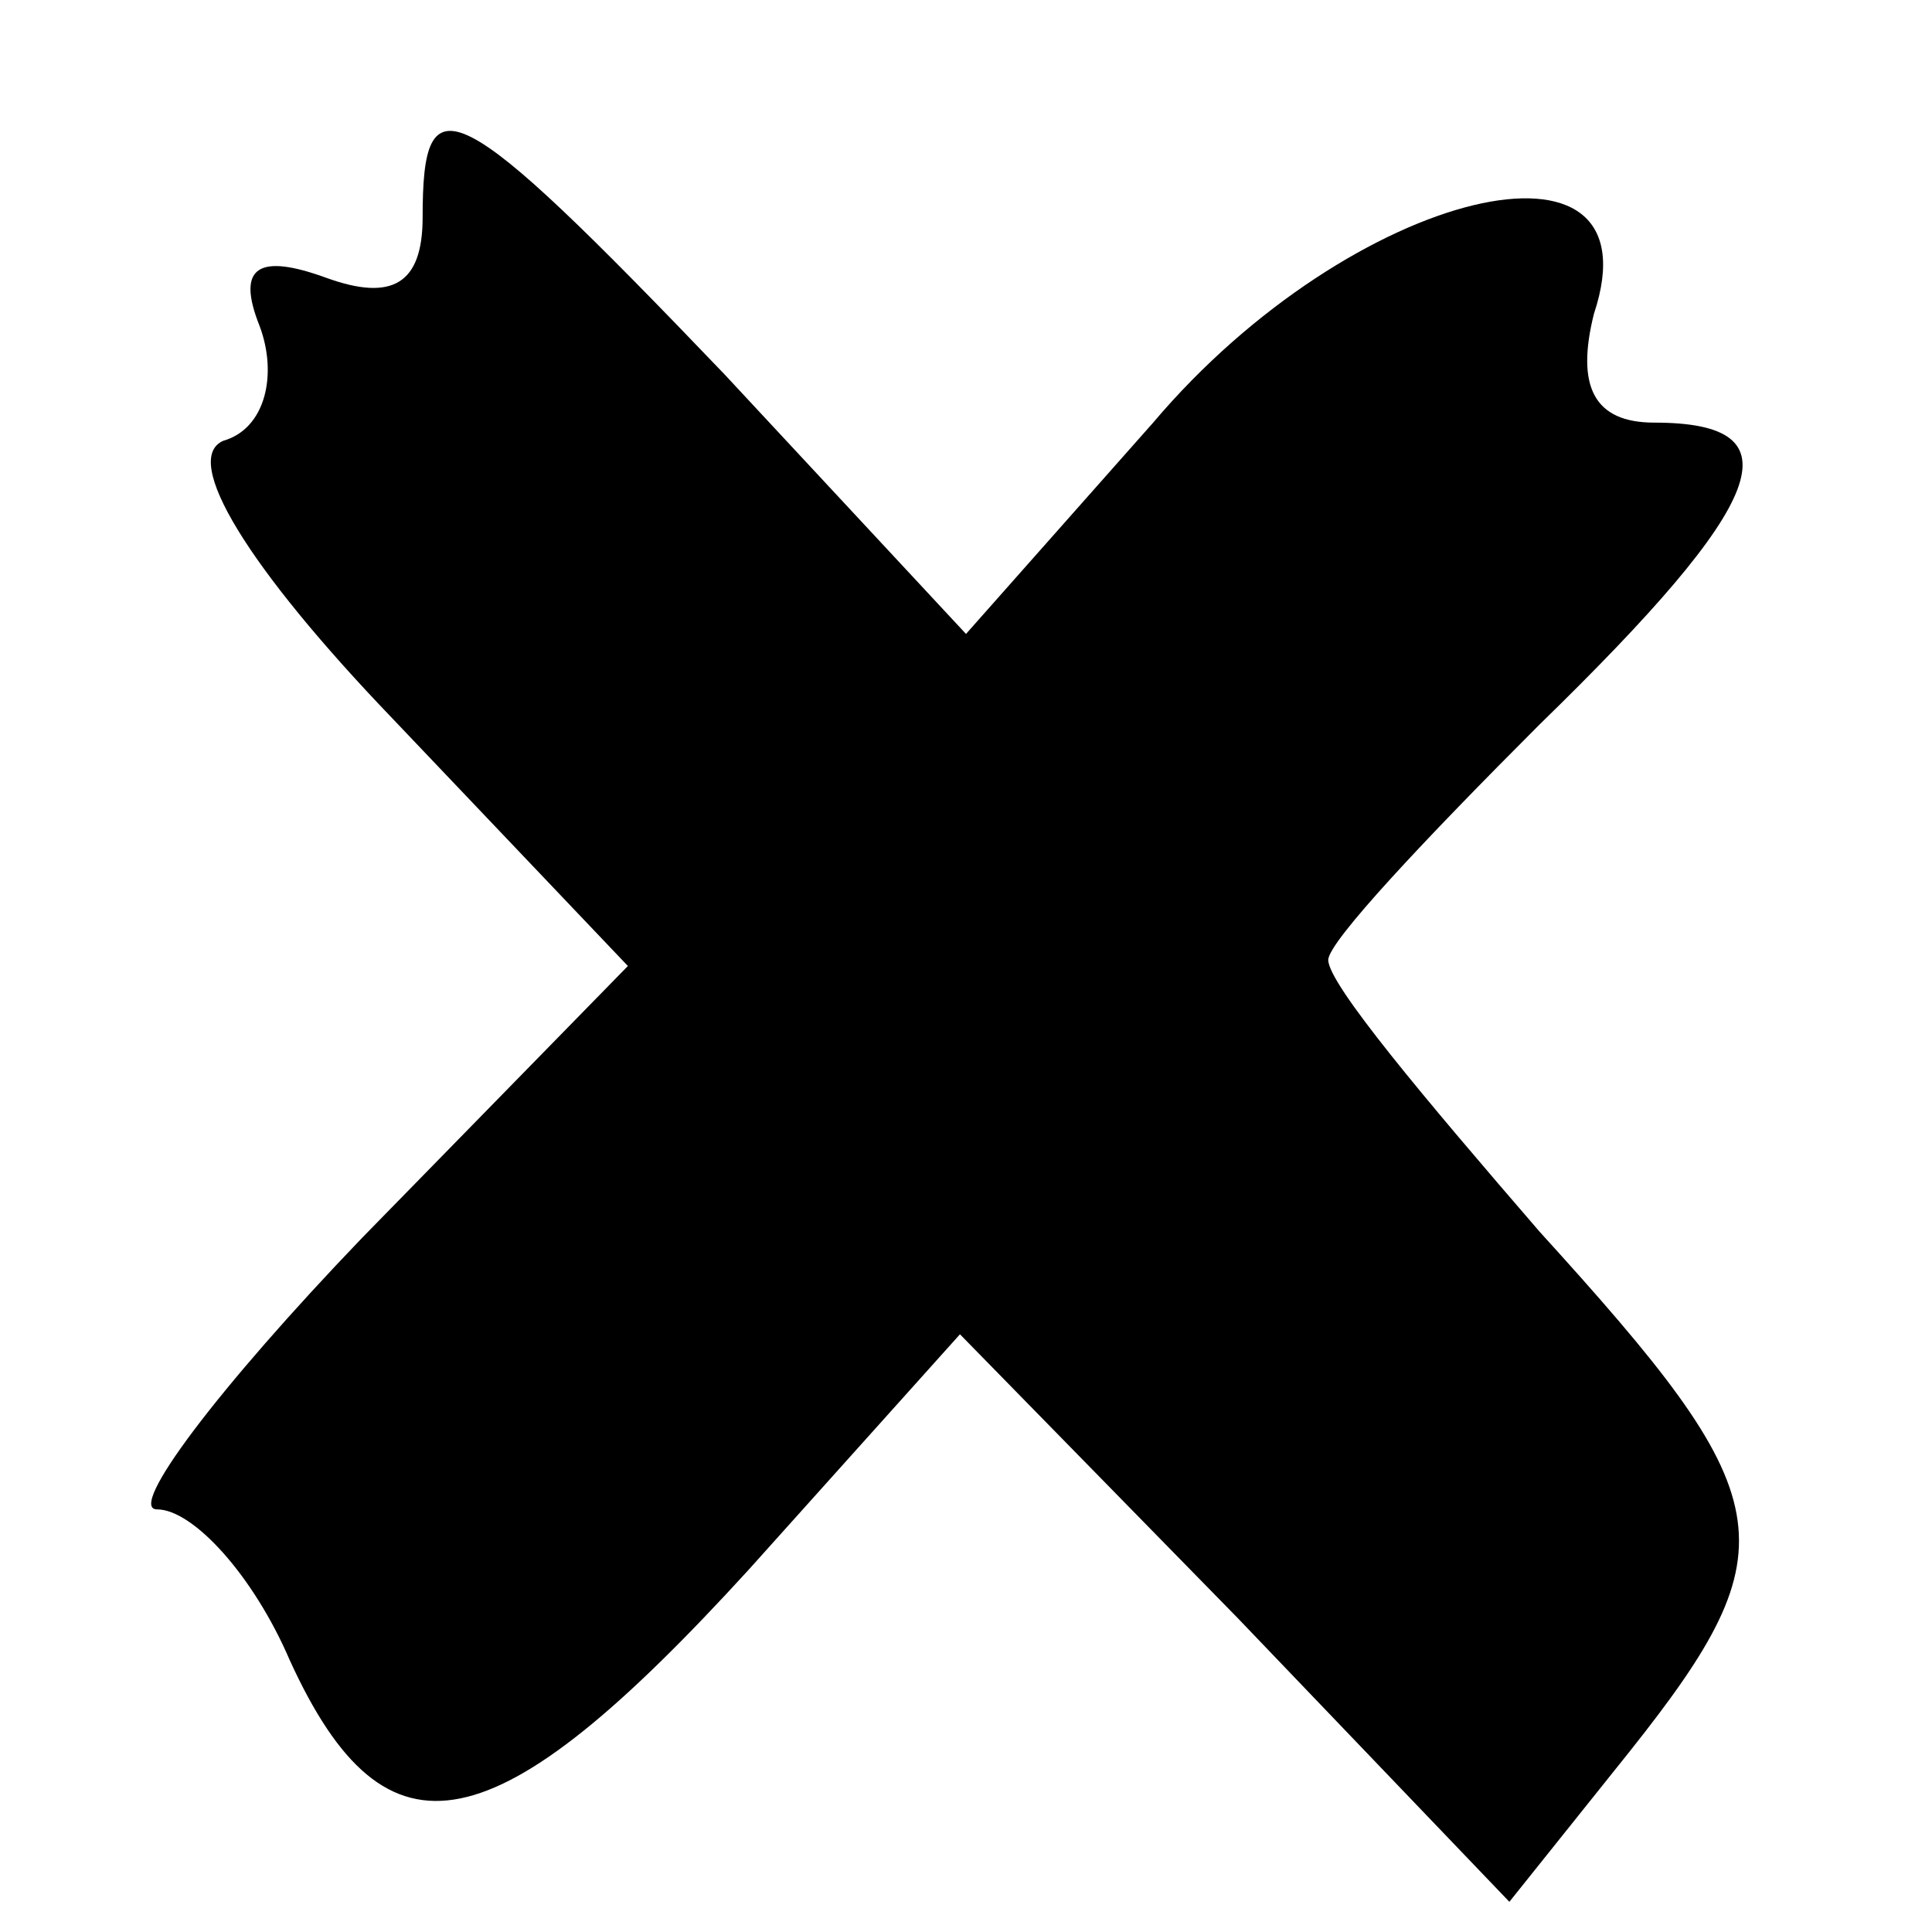
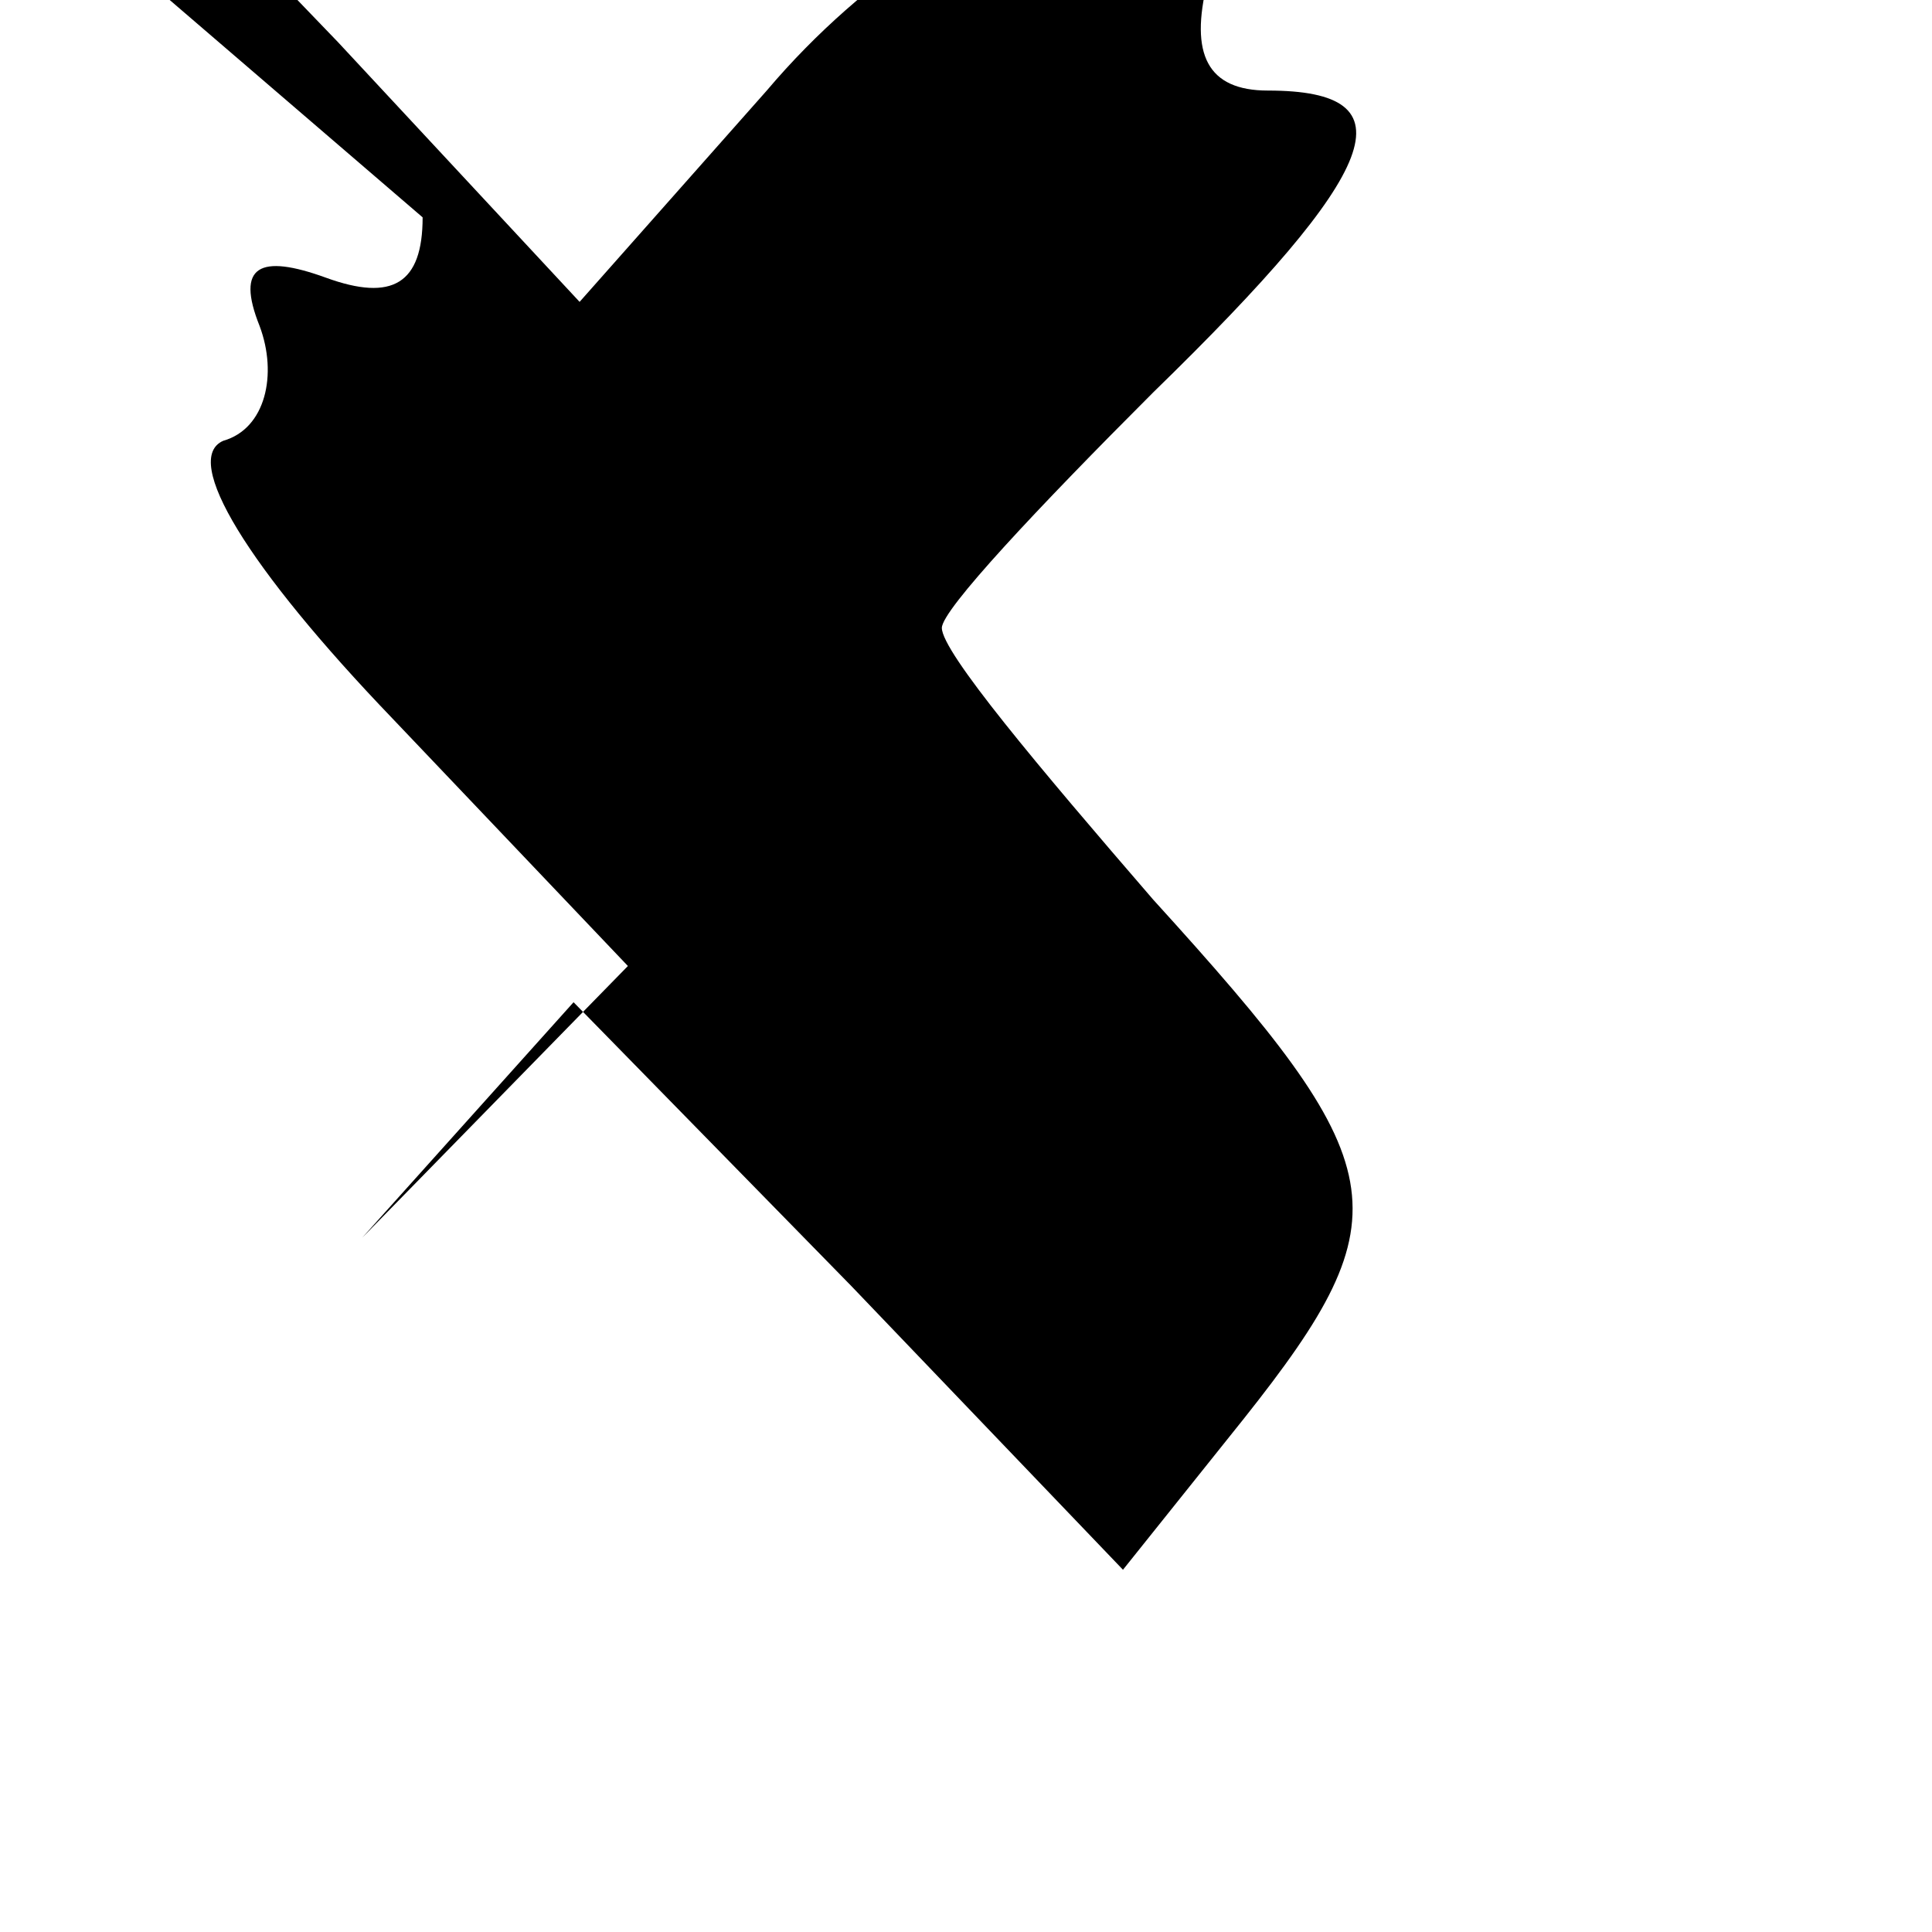
<svg xmlns="http://www.w3.org/2000/svg" width="32pt" height="32pt" viewBox="0 0 32 32" preserveAspectRatio="xMidYMid meet">
  <g transform="translate(0,32) scale(0.1,-0.1)" fill="#000000" stroke="none">
-     <path d="M70 284 c0 -11 -5 -14 -16 -10 -11 4 -15 2 -11 -8 3 -8 1 -17 -6 -19 -7 -3 4 -21 28 -46 l39 -41 -44 -45 c-24 -25 -39 -45 -34 -45 6 0 16 -11 22 -25 16 -35 34 -31 76 15 l35 39 46 -47 45 -47 20 25 c27 34 25 42 -15 86 -19 22 -35 41 -35 45 0 3 16 20 35 39 38 37 43 50 19 50 -10 0 -13 6 -10 18 11 33 -40 21 -73 -18 l-31 -35 -40 43 c-45 47 -50 49 -50 26z" />
+     <path d="M70 284 c0 -11 -5 -14 -16 -10 -11 4 -15 2 -11 -8 3 -8 1 -17 -6 -19 -7 -3 4 -21 28 -46 l39 -41 -44 -45 l35 39 46 -47 45 -47 20 25 c27 34 25 42 -15 86 -19 22 -35 41 -35 45 0 3 16 20 35 39 38 37 43 50 19 50 -10 0 -13 6 -10 18 11 33 -40 21 -73 -18 l-31 -35 -40 43 c-45 47 -50 49 -50 26z" />
  </g>
</svg>